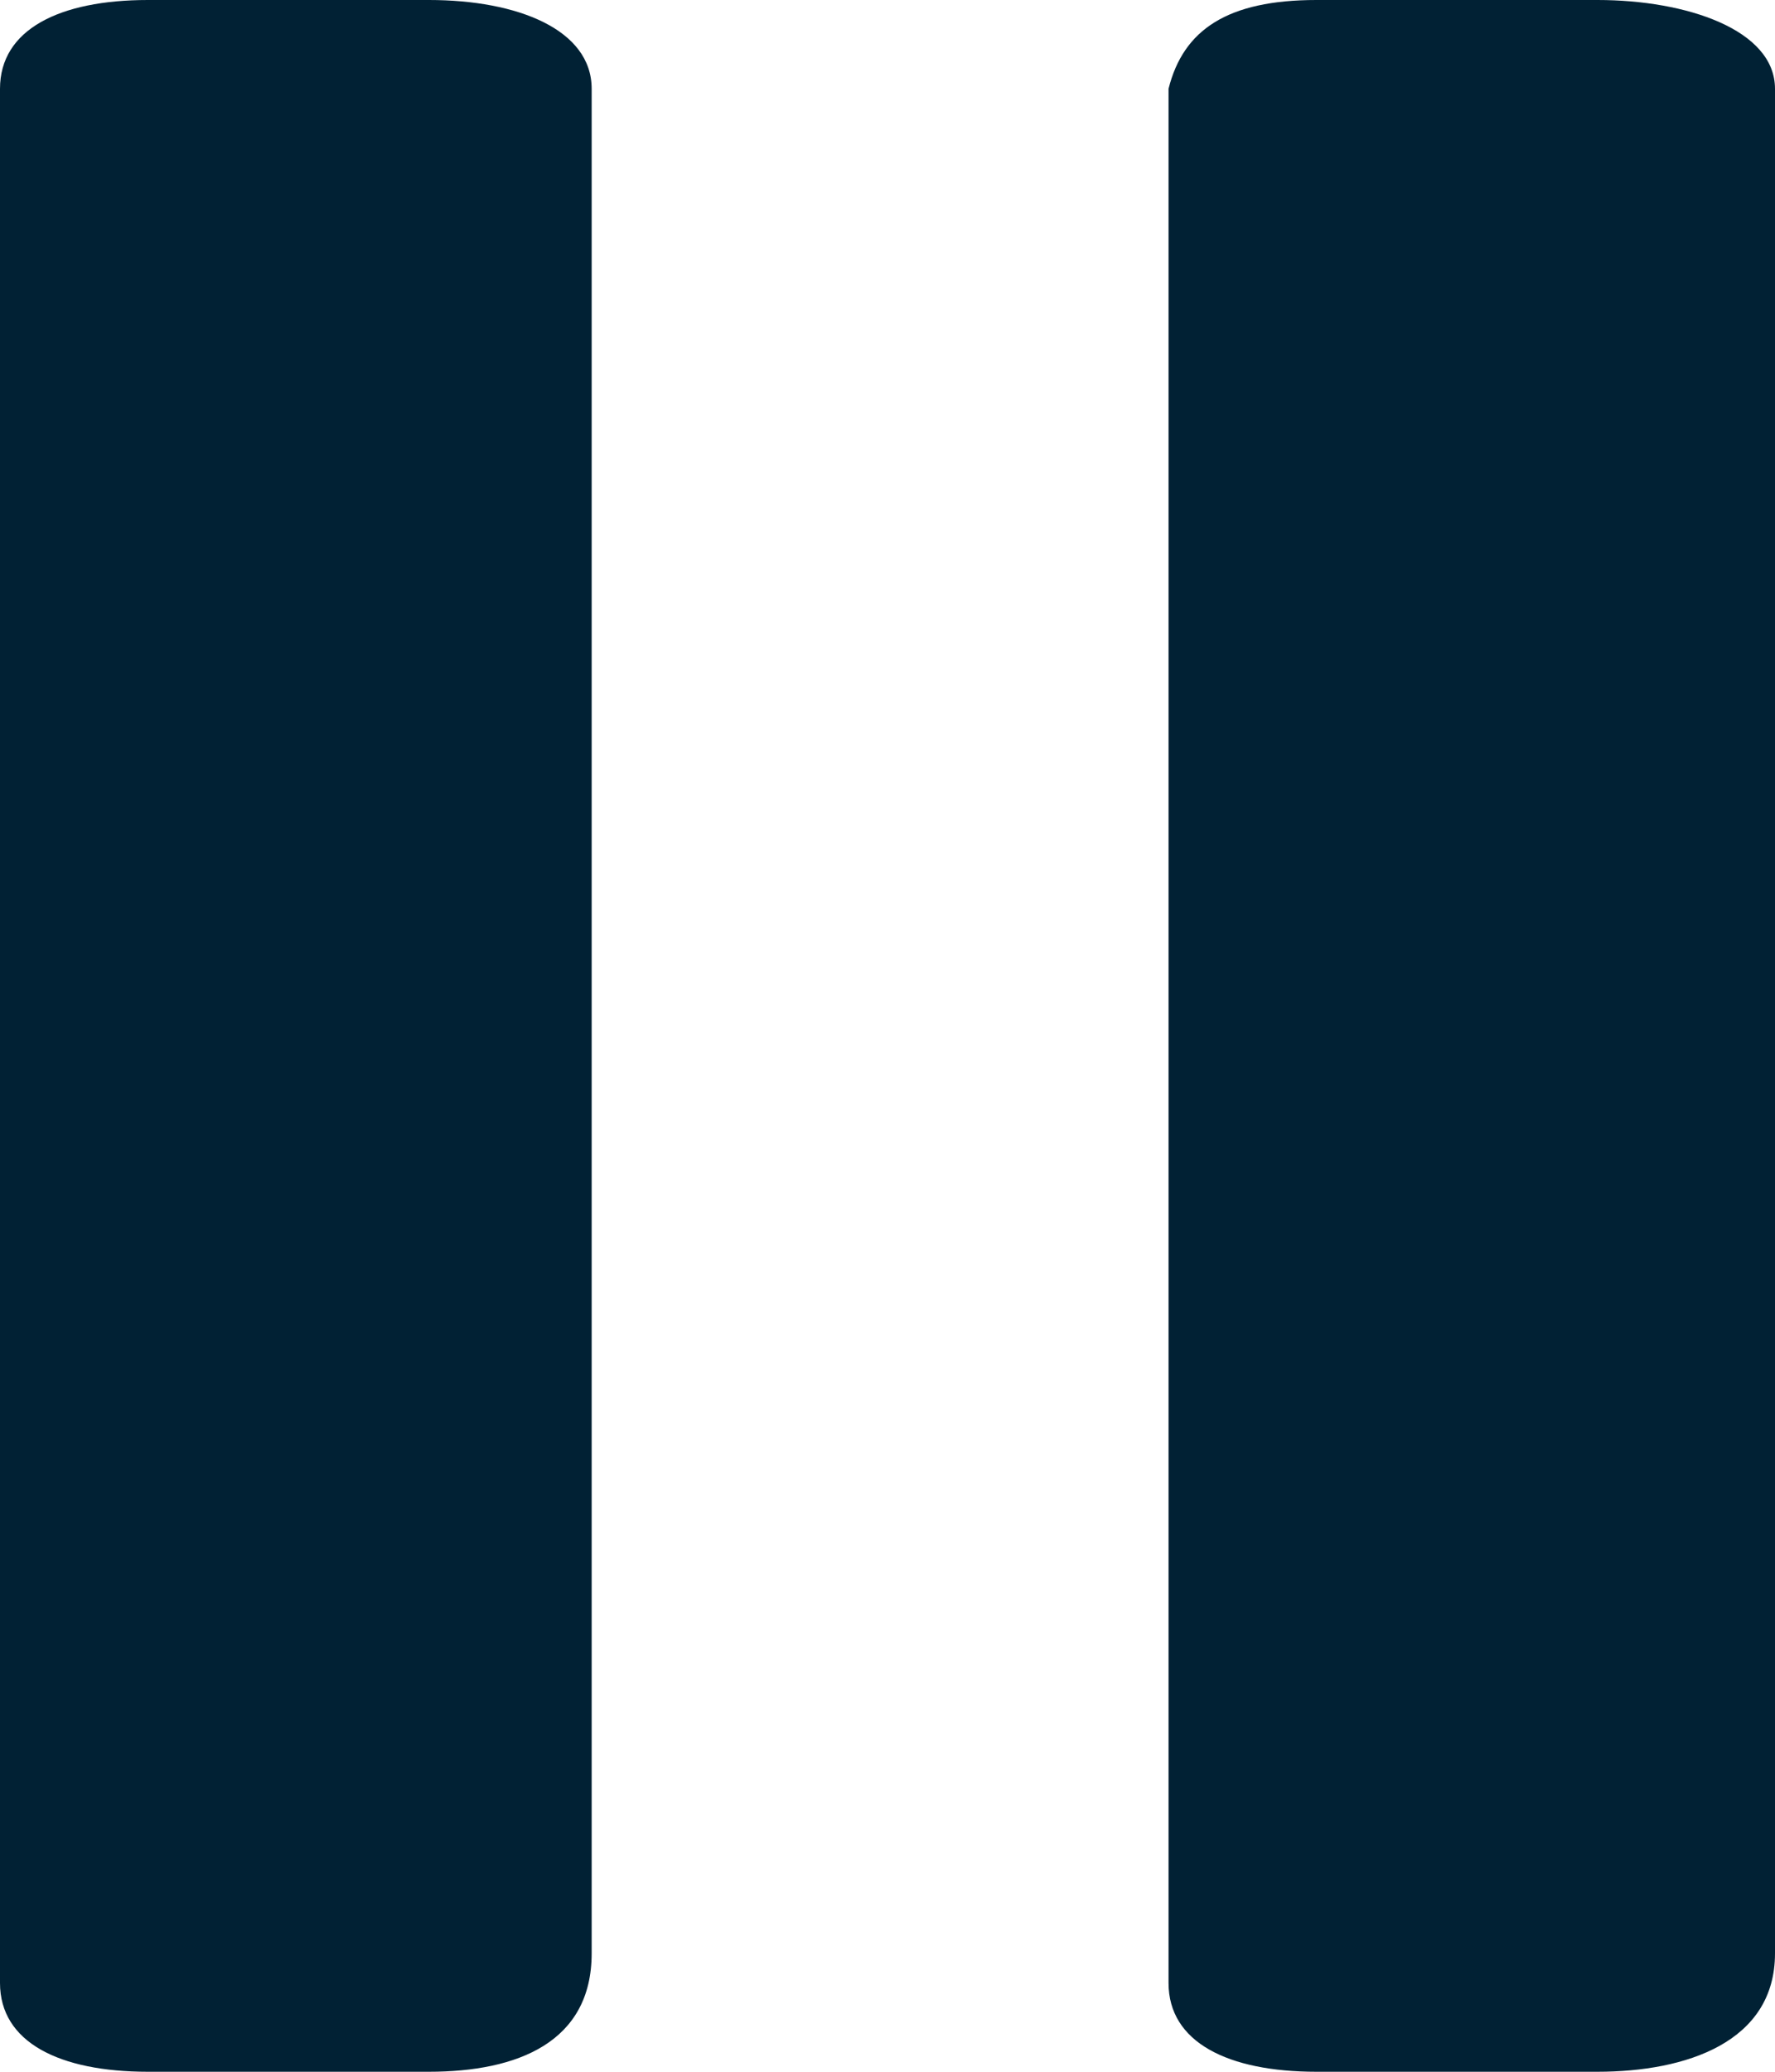
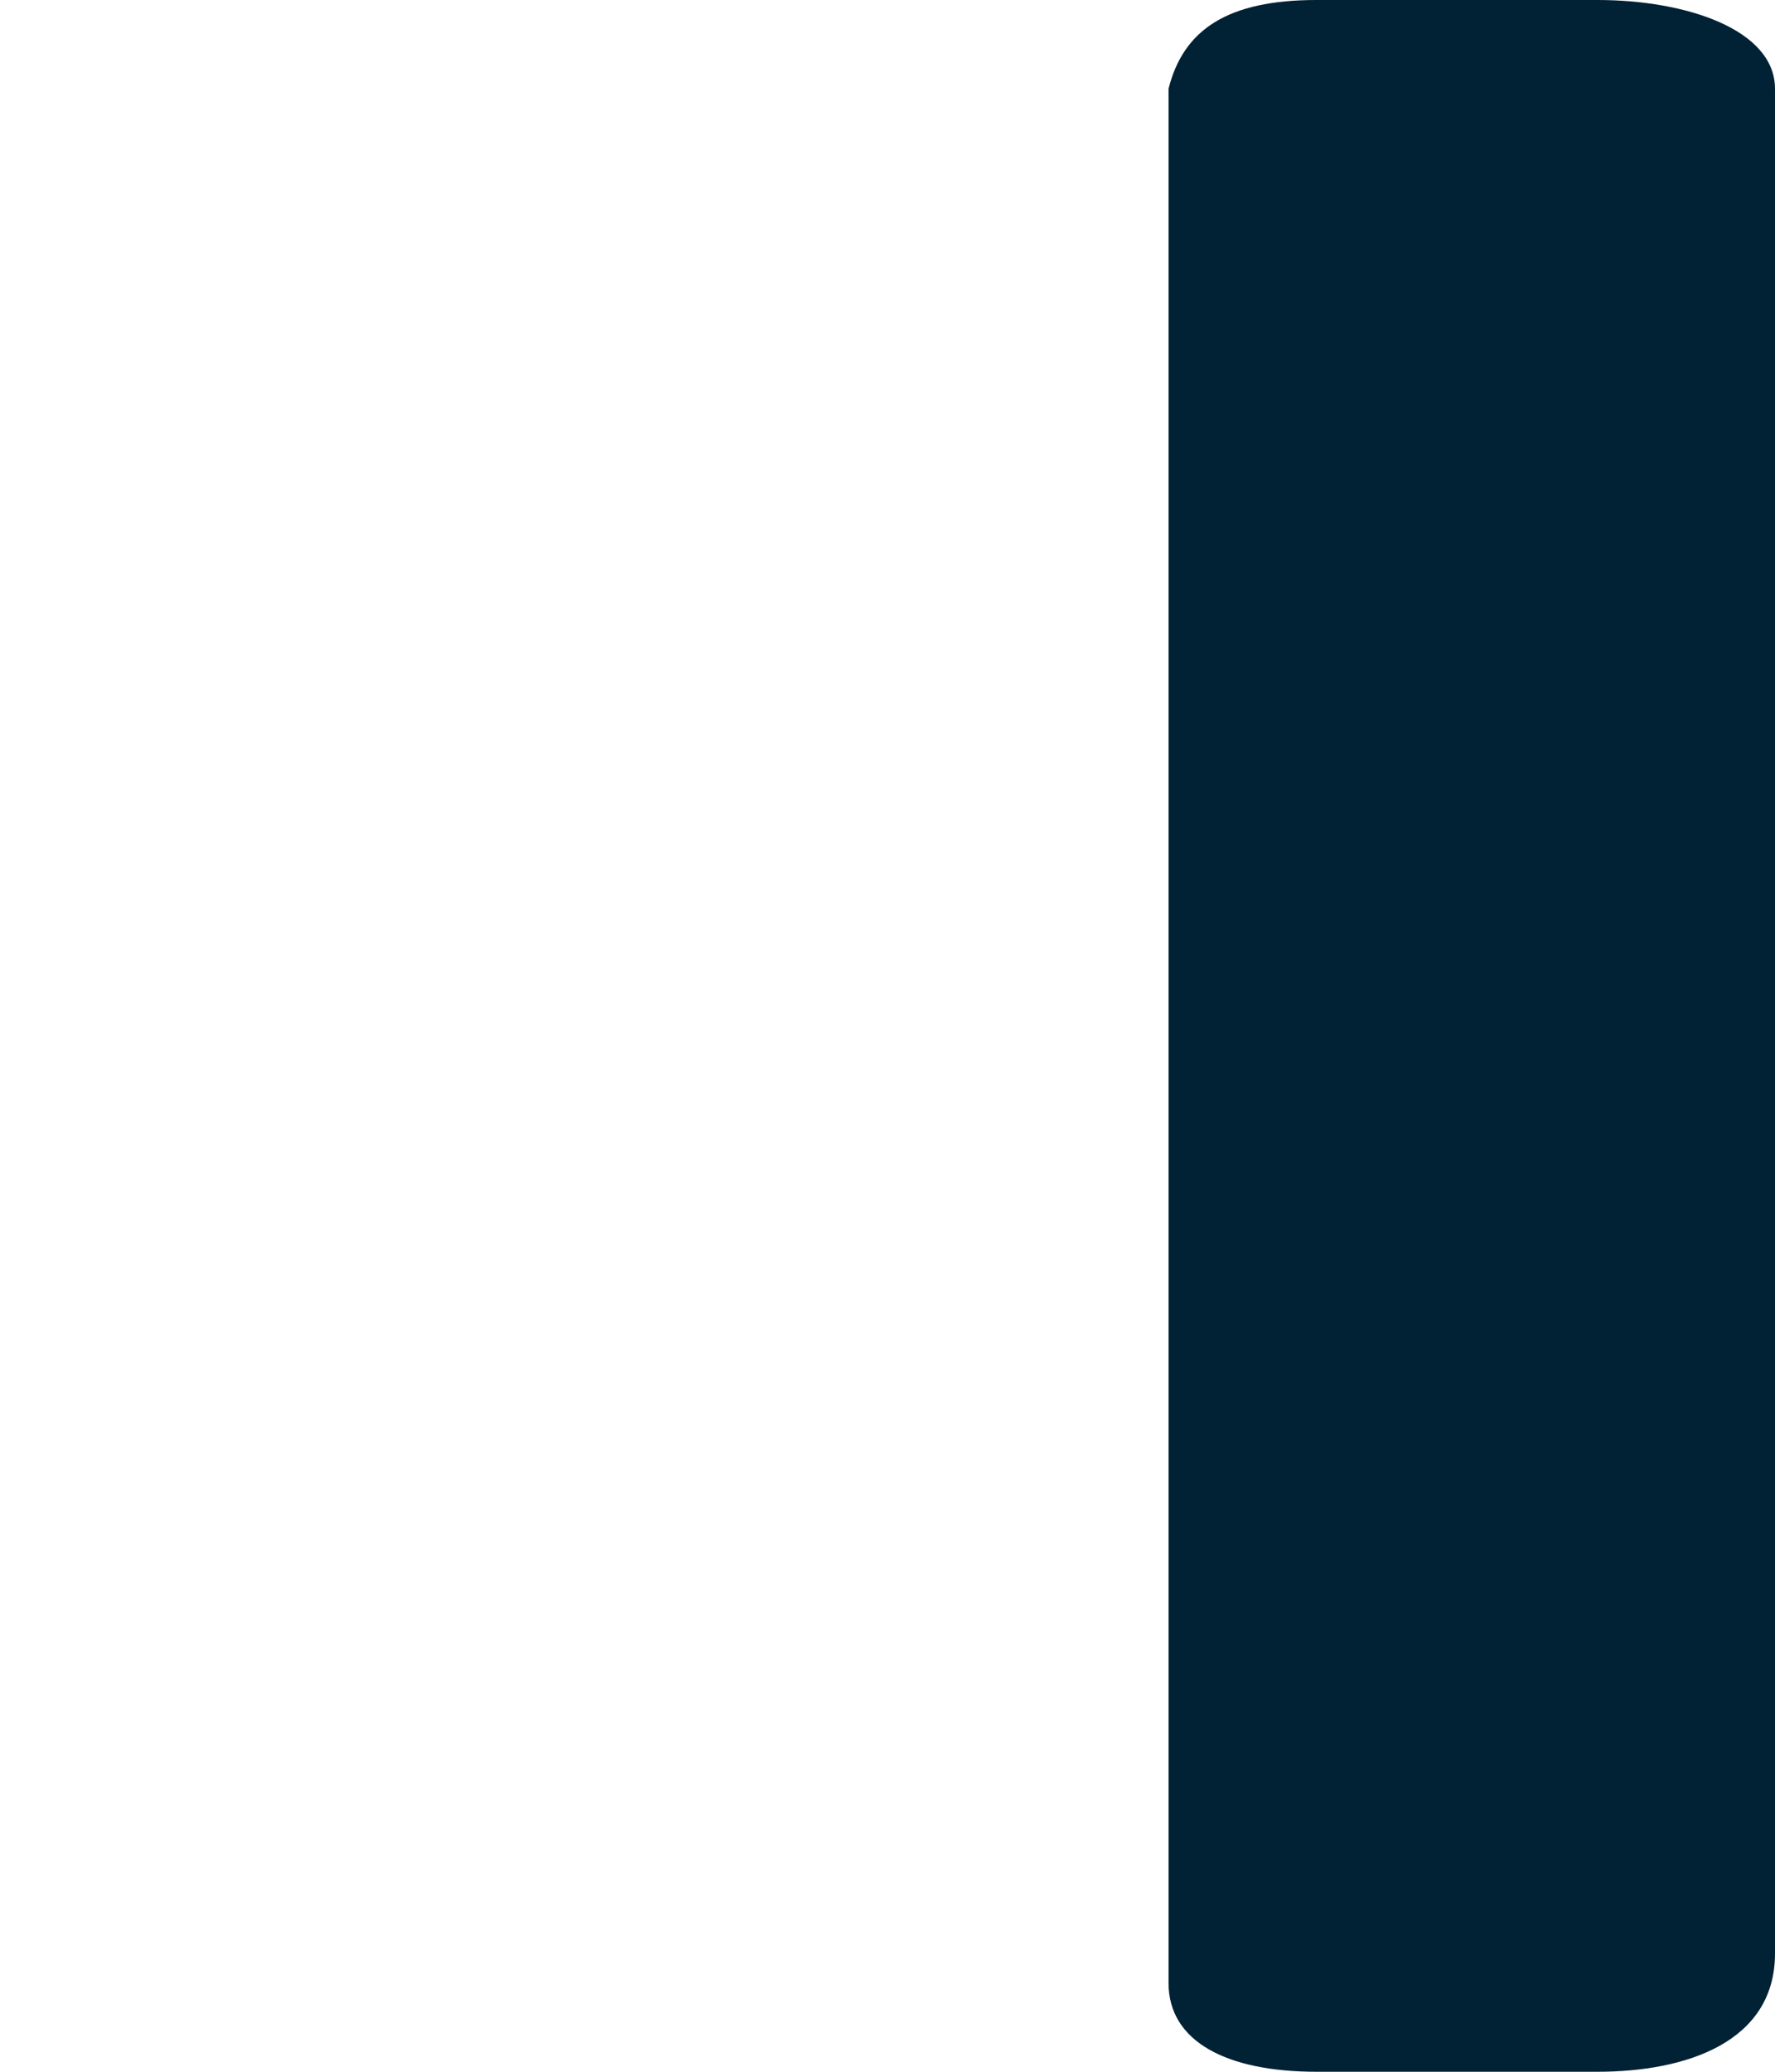
<svg xmlns="http://www.w3.org/2000/svg" version="1.1" id="Layer_1" x="0px" y="0px" width="12px" height="14px" viewBox="0 0 12 14" style="enable-background:new 0 0 12 14;" xml:space="preserve">
  <style type="text/css">
	.st0{fill:#012134;}
</style>
  <g>
    <g id="Pause">
      <path id="Pause_right_1_" class="st0" d="M10.8,14H8.9c-0.6,0-1-0.2-1-0.6V0.6C8,0.2,8.3,0,8.9,0h1.9C11.4,0,12,0.2,12,0.6v12.6    C12,13.8,11.4,14,10.8,14z" />
      <g id="Pause_00000027606884643279480650000002653723800423279003_">
-         <path id="Pause_right_00000101788827665530081360000001939370213167753373_" class="st0" d="M2.9,14H1c-0.6,0-1-0.2-1-0.6V0.6     C0,0.2,0.4,0,1,0h1.9C3.5,0,4,0.2,4,0.6v12.6C4,13.8,3.5,14,2.9,14z" />
-       </g>
+         </g>
    </g>
  </g>
</svg>